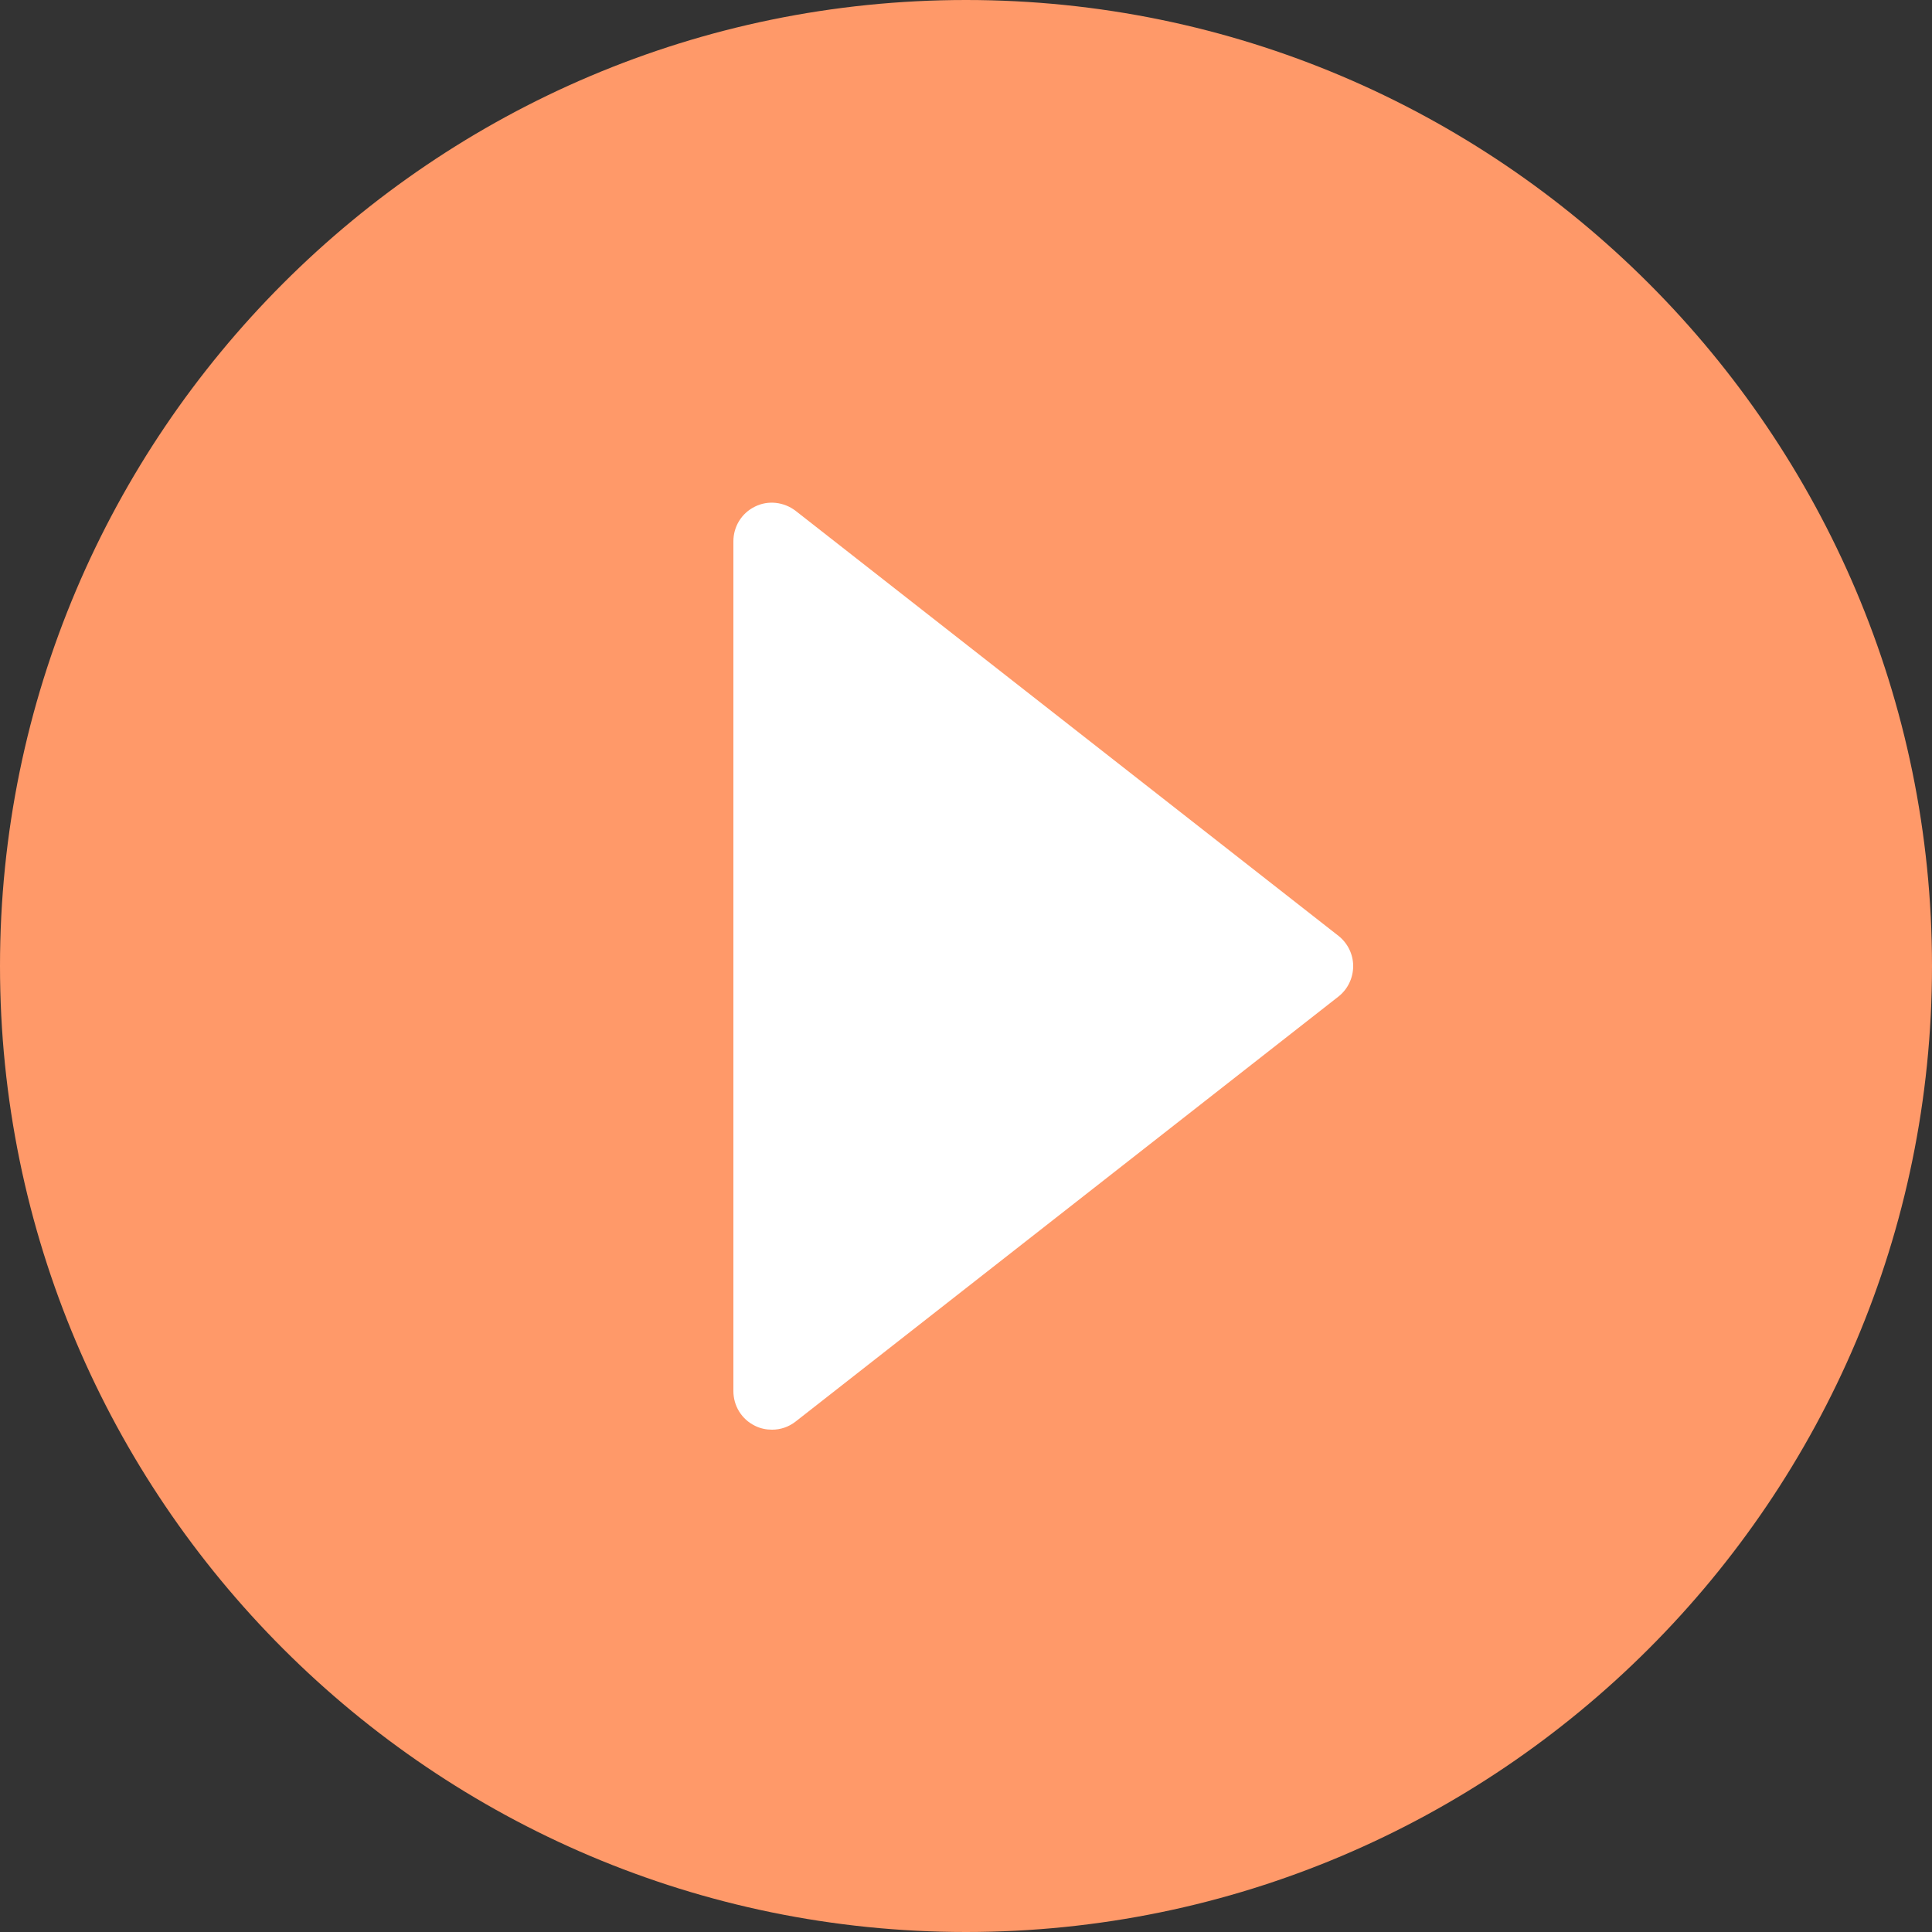
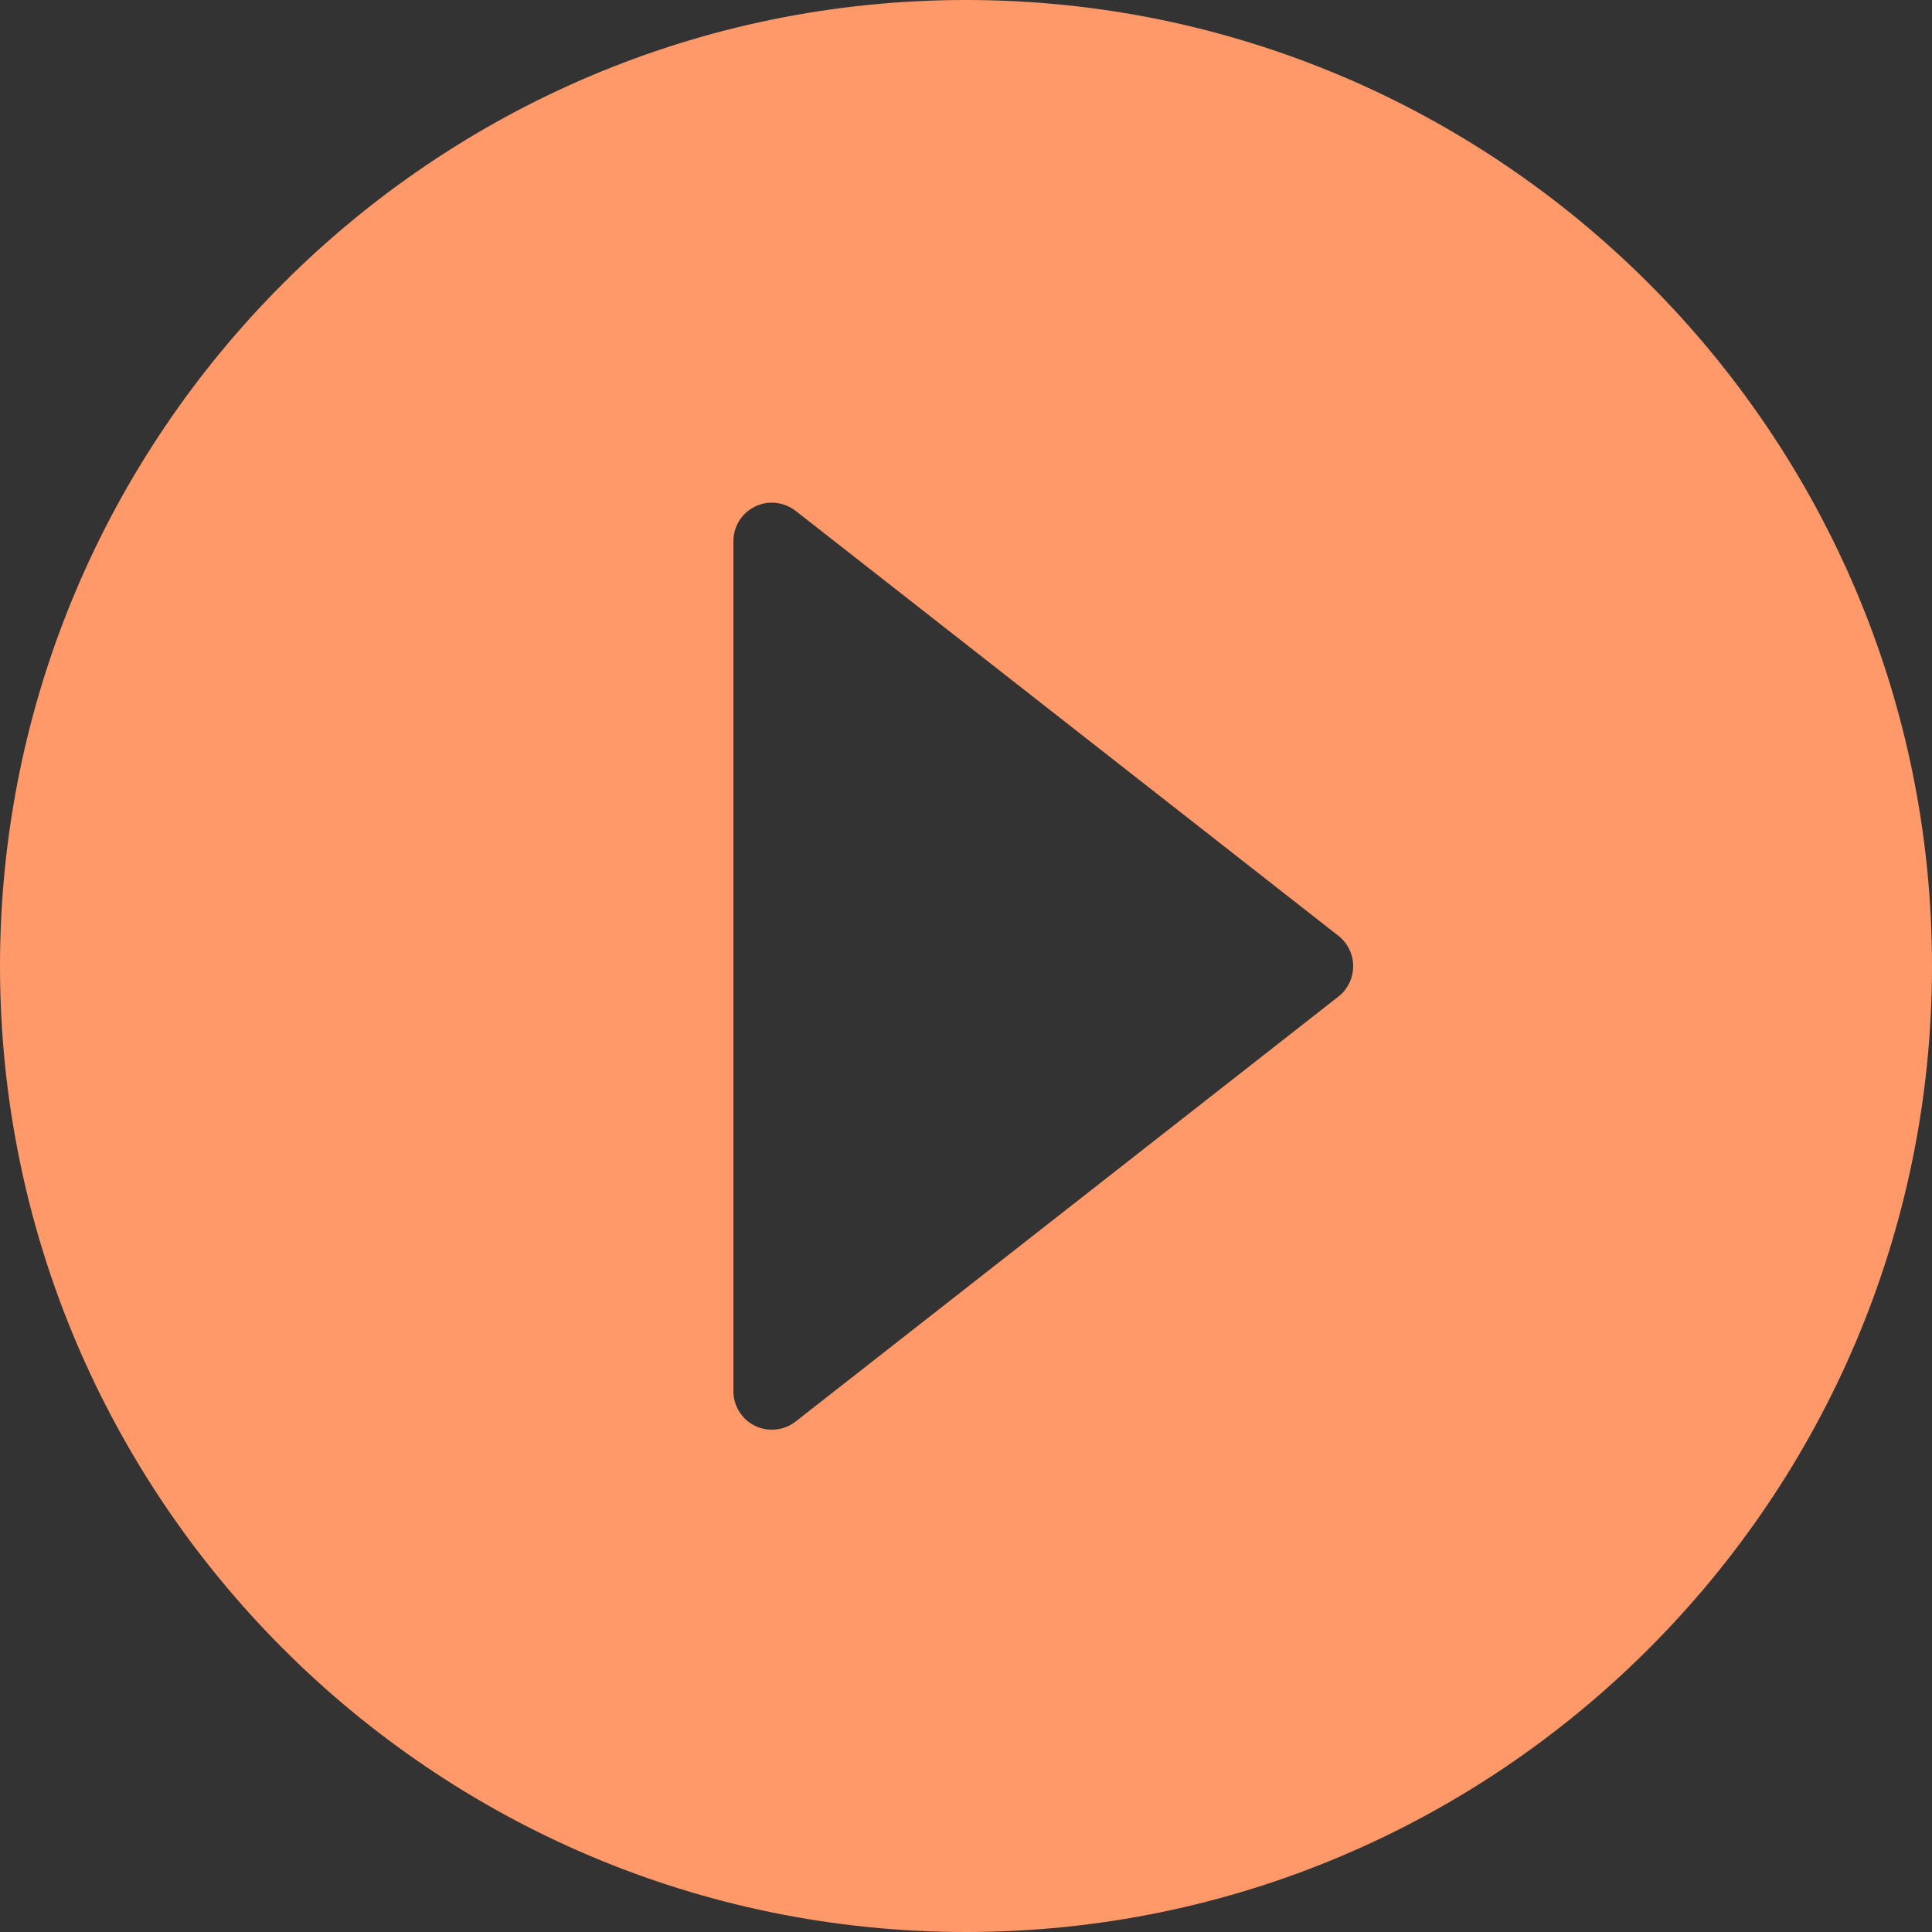
<svg xmlns="http://www.w3.org/2000/svg" width="50" height="50" viewBox="0 0 50 50" fill="none">
  <rect x="0" y="0" width="50" height="50" fill="#333333" stroke="none" />
-   <rect x="8" y="8" width="33" height="33" fill="white" />
  <path d="M25 0C11.21 0 0 11.22 0 25C0 38.79 11.21 50 25 50C38.78 50 50 38.79 50 25C50 11.22 38.78 0 25 0ZM34.64 25.79L20.59 36.79C20.41 36.93 20.2 37 19.98 37C19.83 37 19.68 36.97 19.54 36.9C19.19 36.73 18.98 36.38 18.98 36V14.01C18.98 13.63 19.19 13.28 19.54 13.11C19.88 12.94 20.29 12.99 20.59 13.22L34.64 24.22C34.88 24.41 35.02 24.7 35.02 25C35.02 25.31 34.88 25.6 34.64 25.79Z" fill="#FF9969" />
</svg>